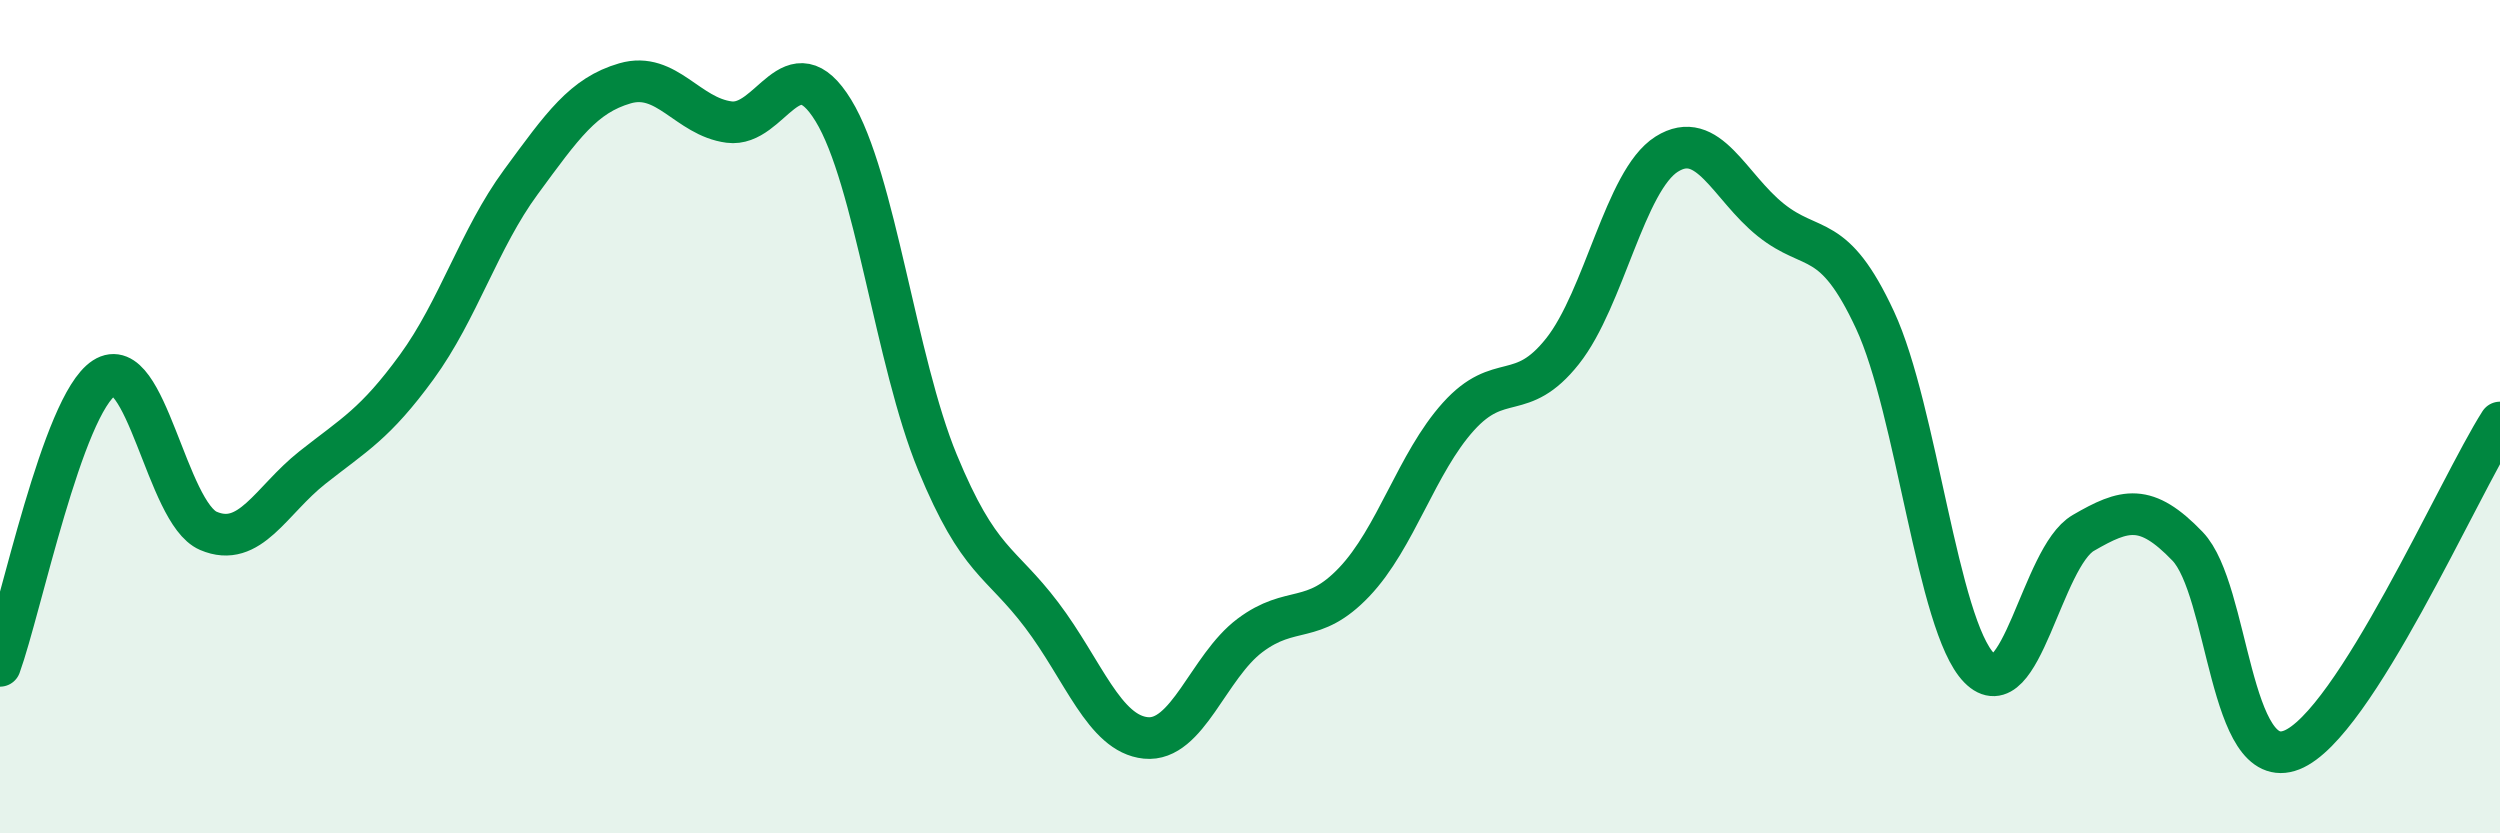
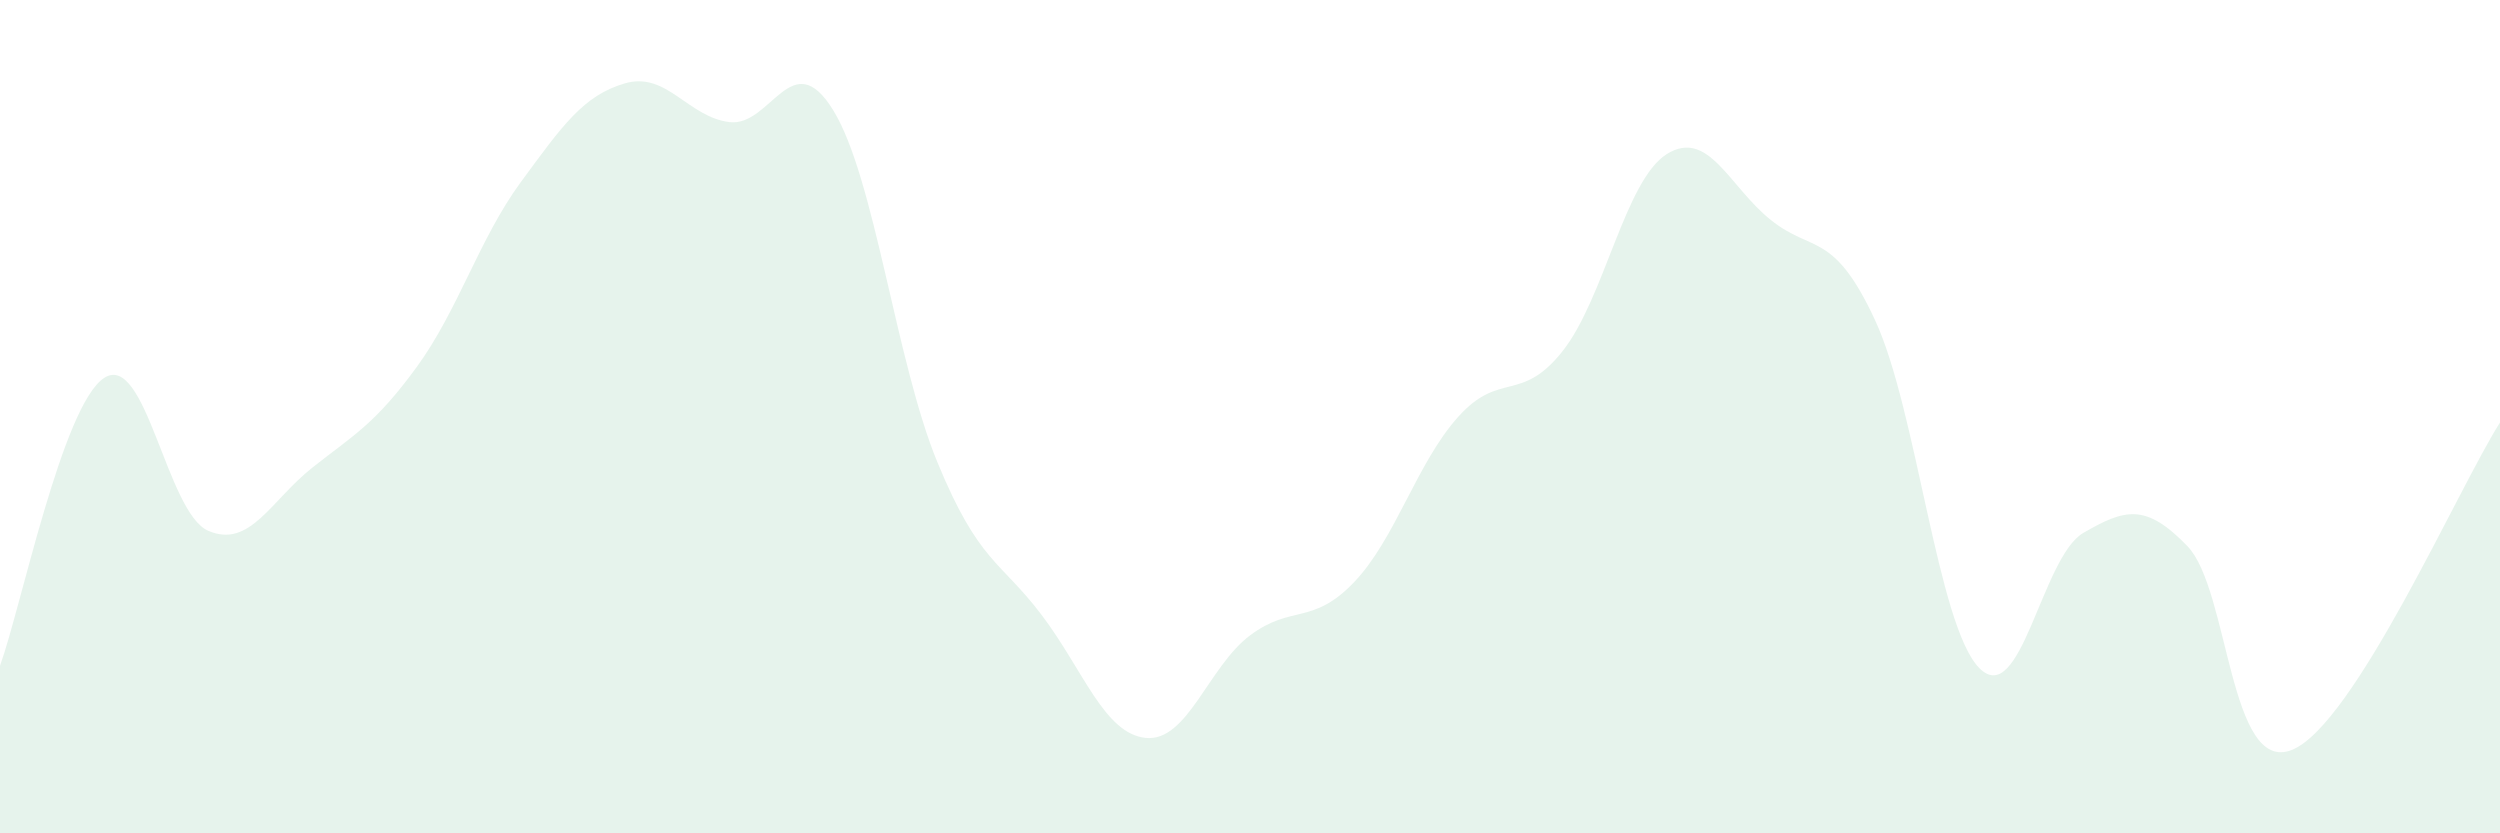
<svg xmlns="http://www.w3.org/2000/svg" width="60" height="20" viewBox="0 0 60 20">
  <path d="M 0,15.98 C 0.5,14.6 1.5,9.72 2.5,9.07 C 3.5,8.42 4,12.31 5,12.74 C 6,13.17 6.5,12.01 7.5,11.22 C 8.5,10.43 9,10.18 10,8.81 C 11,7.44 11.5,5.73 12.5,4.37 C 13.5,3.01 14,2.29 15,2 C 16,1.71 16.5,2.8 17.5,2.93 C 18.5,3.06 19,1.02 20,2.65 C 21,4.28 21.5,8.68 22.5,11.1 C 23.5,13.52 24,13.44 25,14.76 C 26,16.08 26.5,17.61 27.5,17.71 C 28.5,17.81 29,16 30,15.25 C 31,14.5 31.5,15.02 32.5,13.97 C 33.5,12.92 34,11.11 35,10 C 36,8.89 36.5,9.69 37.5,8.43 C 38.5,7.17 39,4.33 40,3.7 C 41,3.07 41.5,4.48 42.5,5.28 C 43.5,6.08 44,5.53 45,7.68 C 46,9.83 46.5,15.01 47.5,16.03 C 48.5,17.05 49,13.37 50,12.79 C 51,12.21 51.5,12.07 52.5,13.11 C 53.5,14.15 53.5,18.59 55,18 C 56.5,17.41 59,11.71 60,10.14L60 20L0 20Z" fill="#008740" opacity="0.1" stroke-linecap="round" stroke-linejoin="round" />
-   <path d="M 0,15.98 C 0.5,14.6 1.5,9.72 2.5,9.07 C 3.5,8.42 4,12.31 5,12.74 C 6,13.17 6.5,12.01 7.5,11.22 C 8.5,10.43 9,10.18 10,8.81 C 11,7.44 11.5,5.73 12.5,4.37 C 13.5,3.01 14,2.29 15,2 C 16,1.71 16.5,2.8 17.5,2.93 C 18.5,3.06 19,1.02 20,2.65 C 21,4.28 21.5,8.68 22.5,11.1 C 23.5,13.52 24,13.44 25,14.76 C 26,16.08 26.5,17.61 27.5,17.71 C 28.5,17.81 29,16 30,15.25 C 31,14.5 31.5,15.02 32.5,13.97 C 33.5,12.92 34,11.11 35,10 C 36,8.89 36.5,9.69 37.5,8.43 C 38.5,7.17 39,4.33 40,3.7 C 41,3.07 41.5,4.48 42.5,5.28 C 43.5,6.08 44,5.53 45,7.68 C 46,9.83 46.5,15.01 47.5,16.03 C 48.5,17.05 49,13.37 50,12.79 C 51,12.21 51.5,12.07 52.5,13.11 C 53.5,14.15 53.5,18.59 55,18 C 56.5,17.41 59,11.71 60,10.14" stroke="#008740" stroke-width="1" fill="none" stroke-linecap="round" stroke-linejoin="round" />
</svg>